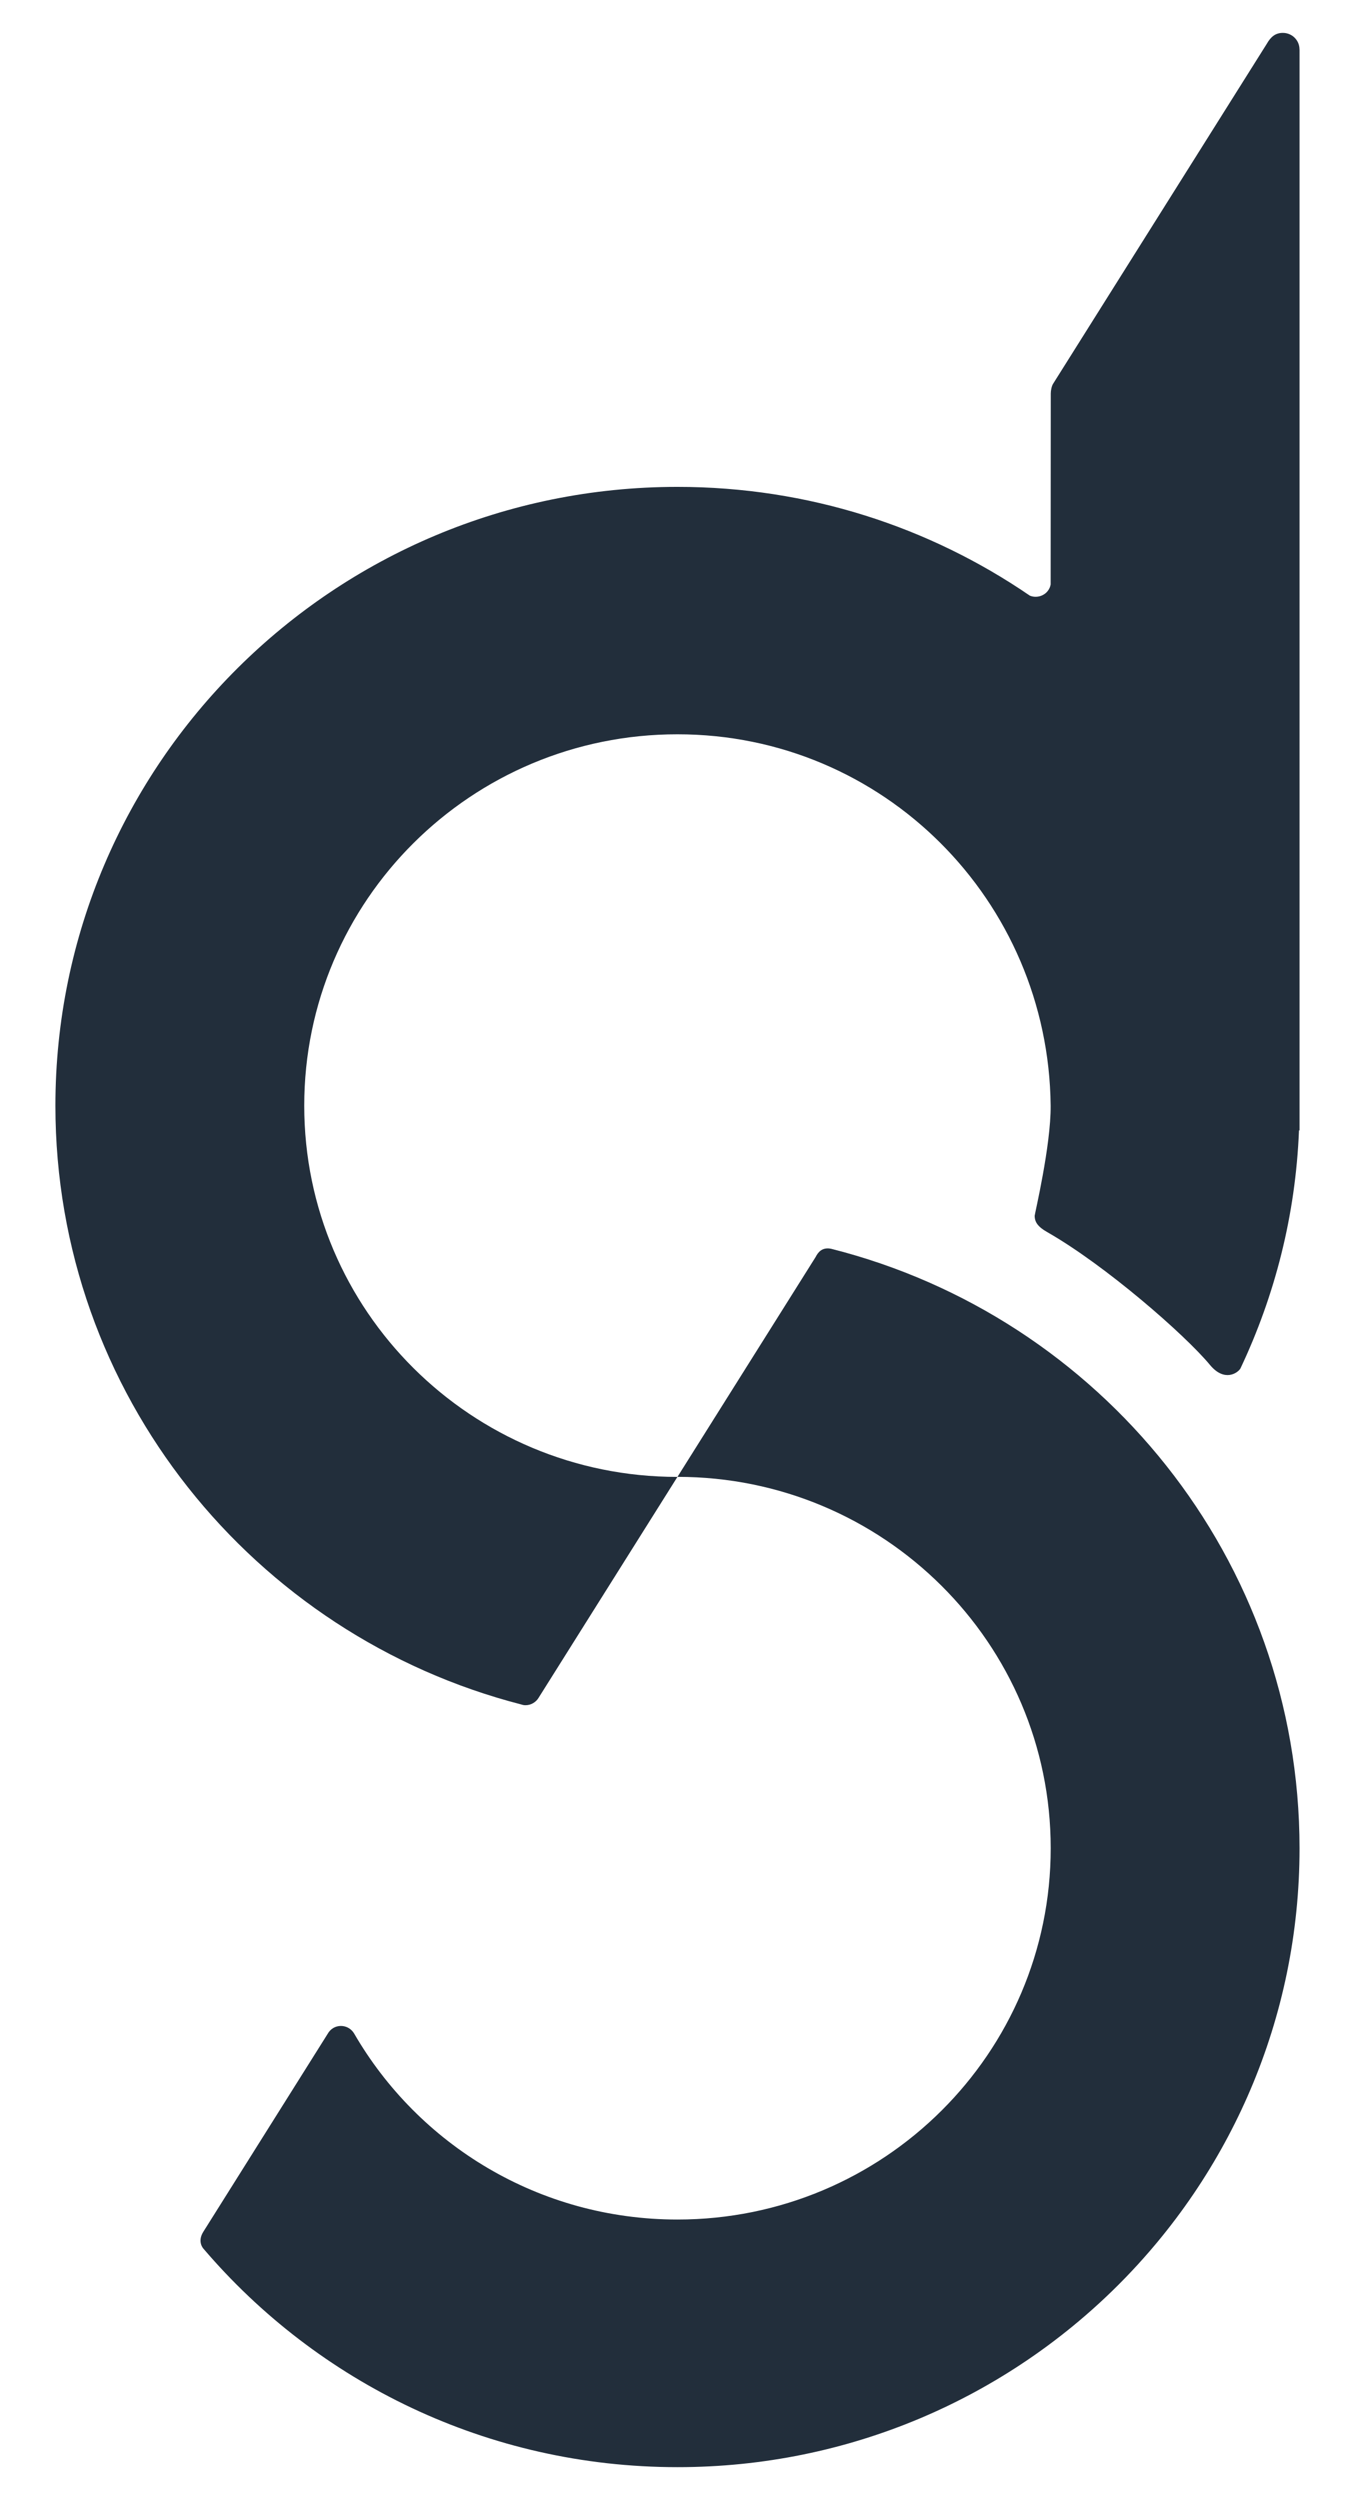
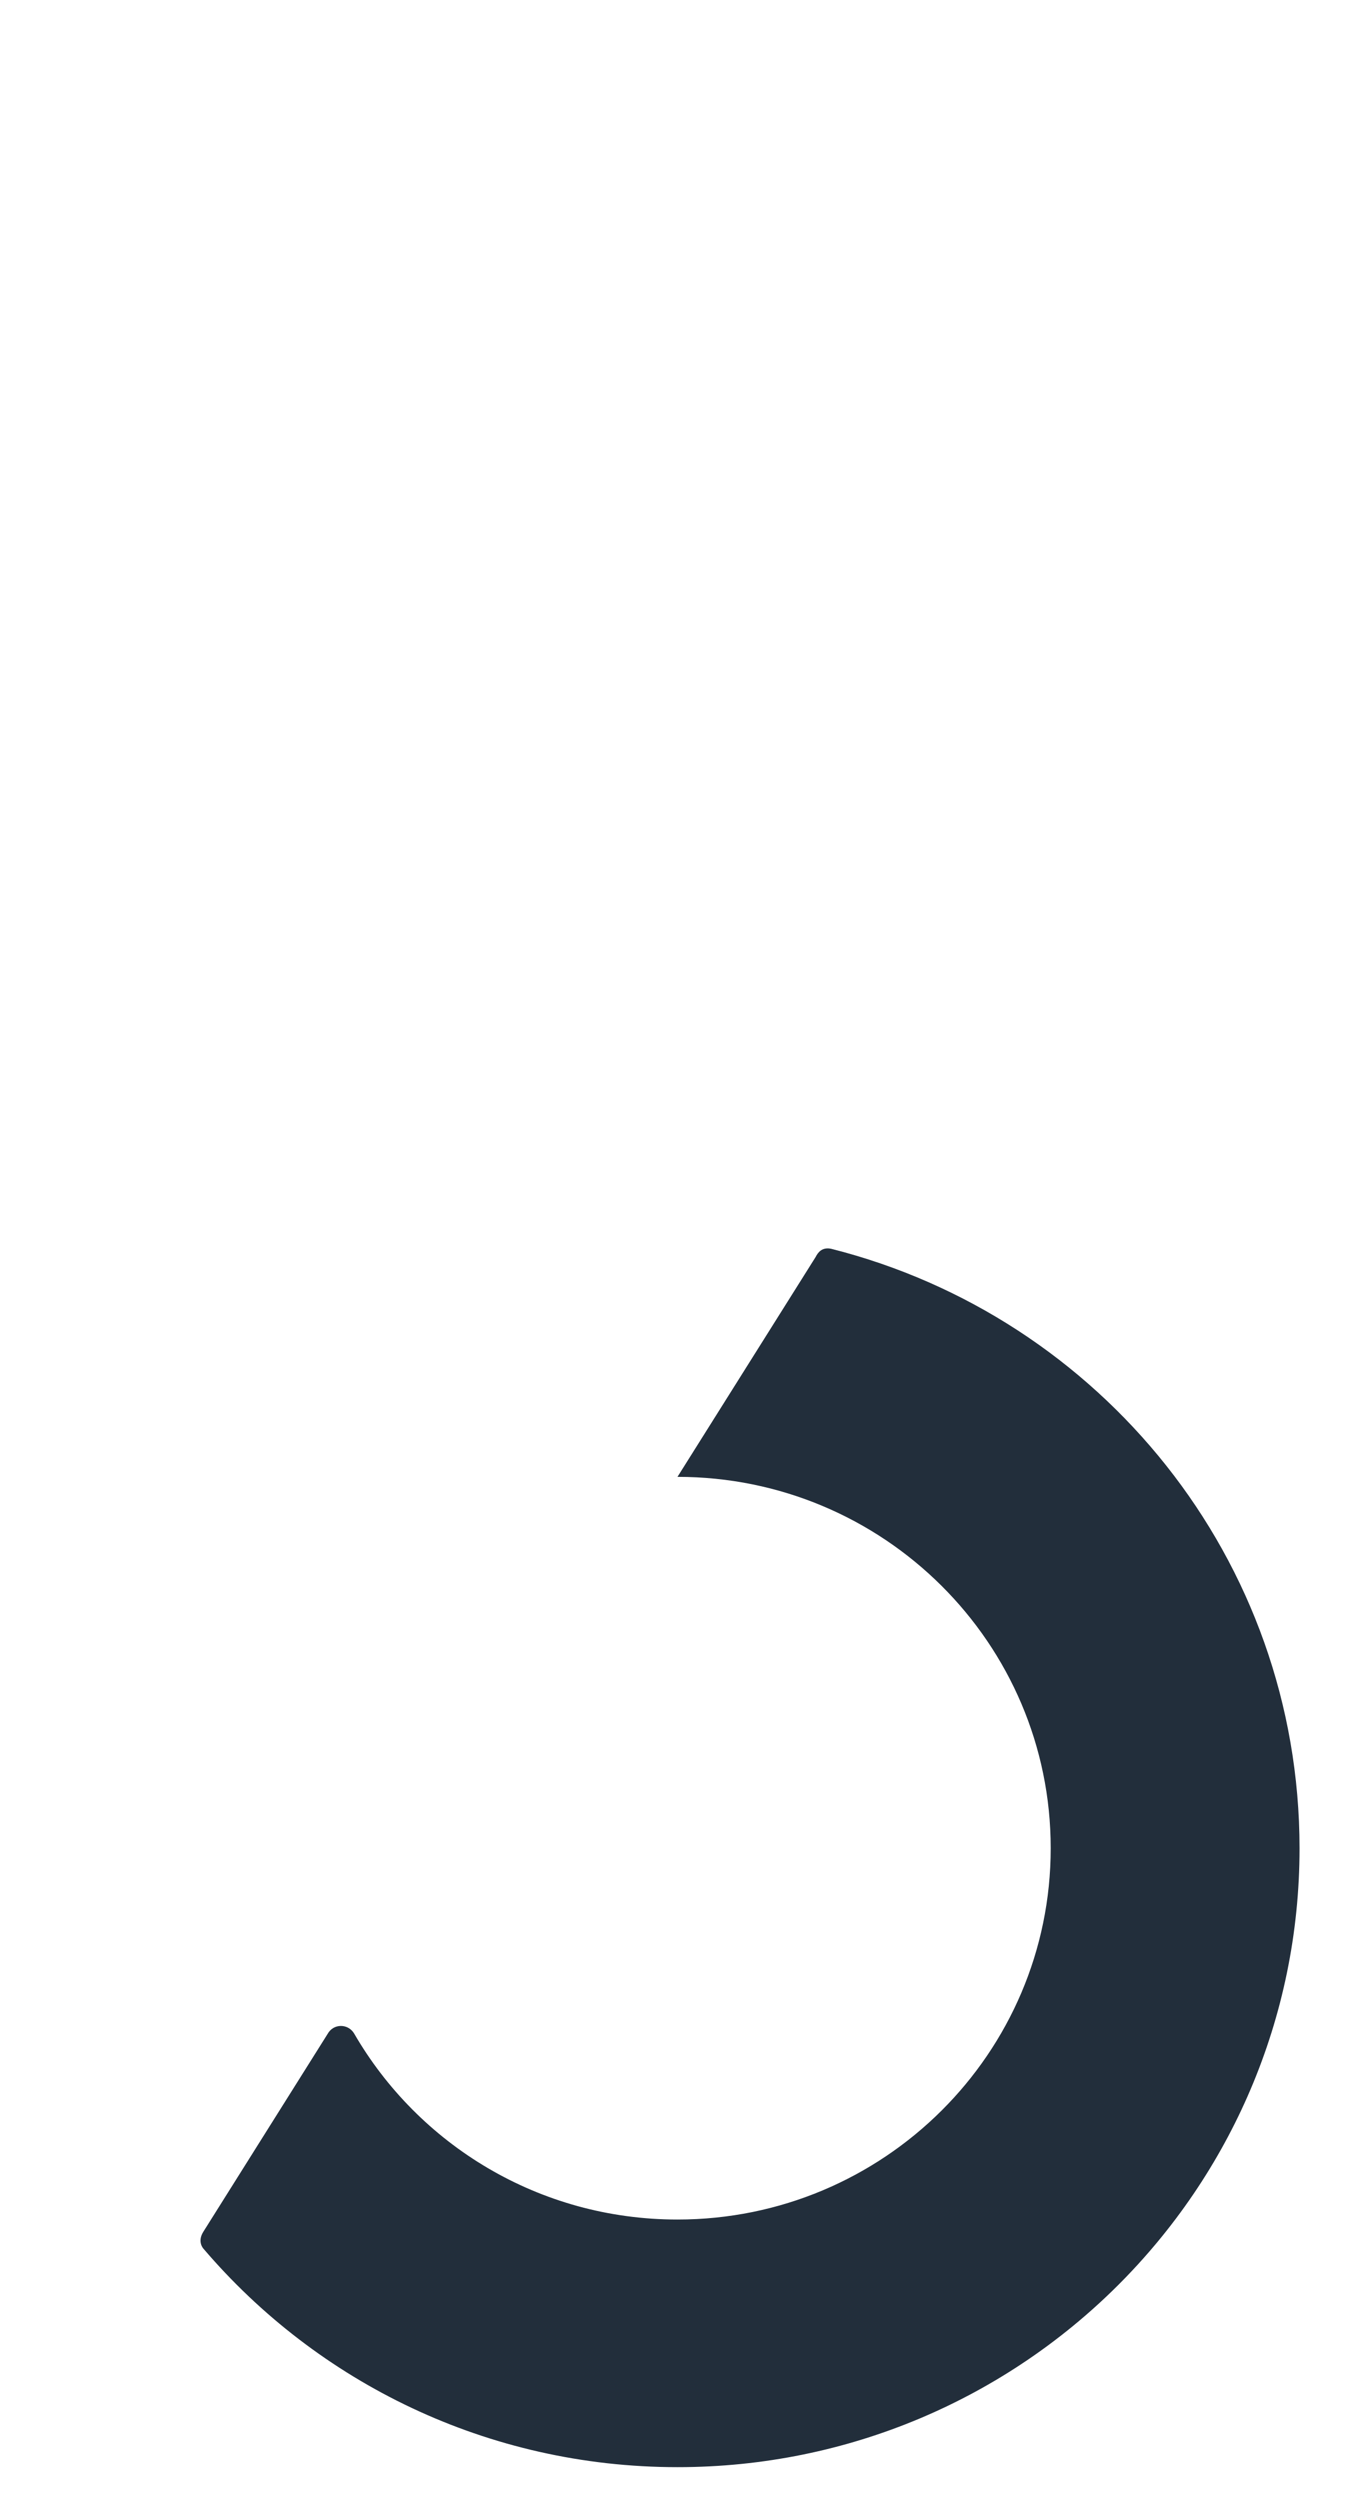
<svg xmlns="http://www.w3.org/2000/svg" version="1.1" id="Livello_1" x="0px" y="0px" width="24.407px" height="45.014px" viewBox="0 0 24.407 45.014" enable-background="new 0 0 24.407 45.014" xml:space="preserve">
  <g>
    <g>
      <path fill="#222E3B" d="M14.971,22.486c-0.159-0.033-0.235,0.06-0.28,0.149l-2.488,3.958l0,0c3.712,0,6.723,2.994,6.723,6.687    s-3.011,6.686-6.723,6.686c-2.494,0-4.668-1.349-5.828-3.356c-0.049-0.077-0.135-0.13-0.234-0.13c-0.102,0-0.19,0.055-0.238,0.141    l-2.241,3.566c-0.113,0.179,0,0.301,0,0.301c2.054,2.409,5.118,3.937,8.542,3.937c6.188,0,11.204-4.99,11.204-11.144    C23.407,28.077,19.821,23.711,14.971,22.486z" />
-       <path fill="#222E3B" d="M23.407,0.889c0-0.164-0.133-0.297-0.3-0.297c-0.132,0-0.217,0.07-0.289,0.197l-3.85,6.123    c-0.026,0.042-0.041,0.121-0.041,0.174c0,0.005-0.002,2.4-0.002,3.438c-0.022,0.126-0.134,0.222-0.271,0.222    c-0.037,0-0.072-0.007-0.105-0.021l0,0c-1.805-1.236-3.988-1.958-6.347-1.958c-6.187,0-11.204,4.989-11.204,11.143    c0,5.188,3.568,9.542,8.397,10.783c0.023,0.008,0.045,0.012,0.07,0.012c0.101,0,0.19-0.055,0.238-0.136l2.499-3.975    c-3.712,0-6.722-2.993-6.722-6.685c0-3.693,3.01-6.687,6.722-6.687c3.712,0,6.684,2.994,6.723,6.687    c0.006,0.715-0.288,1.954-0.288,1.982c0,0.113,0.056,0.199,0.228,0.296c1.043,0.595,2.476,1.844,2.929,2.39    c0.261,0.315,0.5,0.146,0.549,0.065c0.62-1.31,0.994-2.757,1.055-4.288h0.01V0.891h-0.001L23.407,0.889z" />
    </g>
  </g>
</svg>